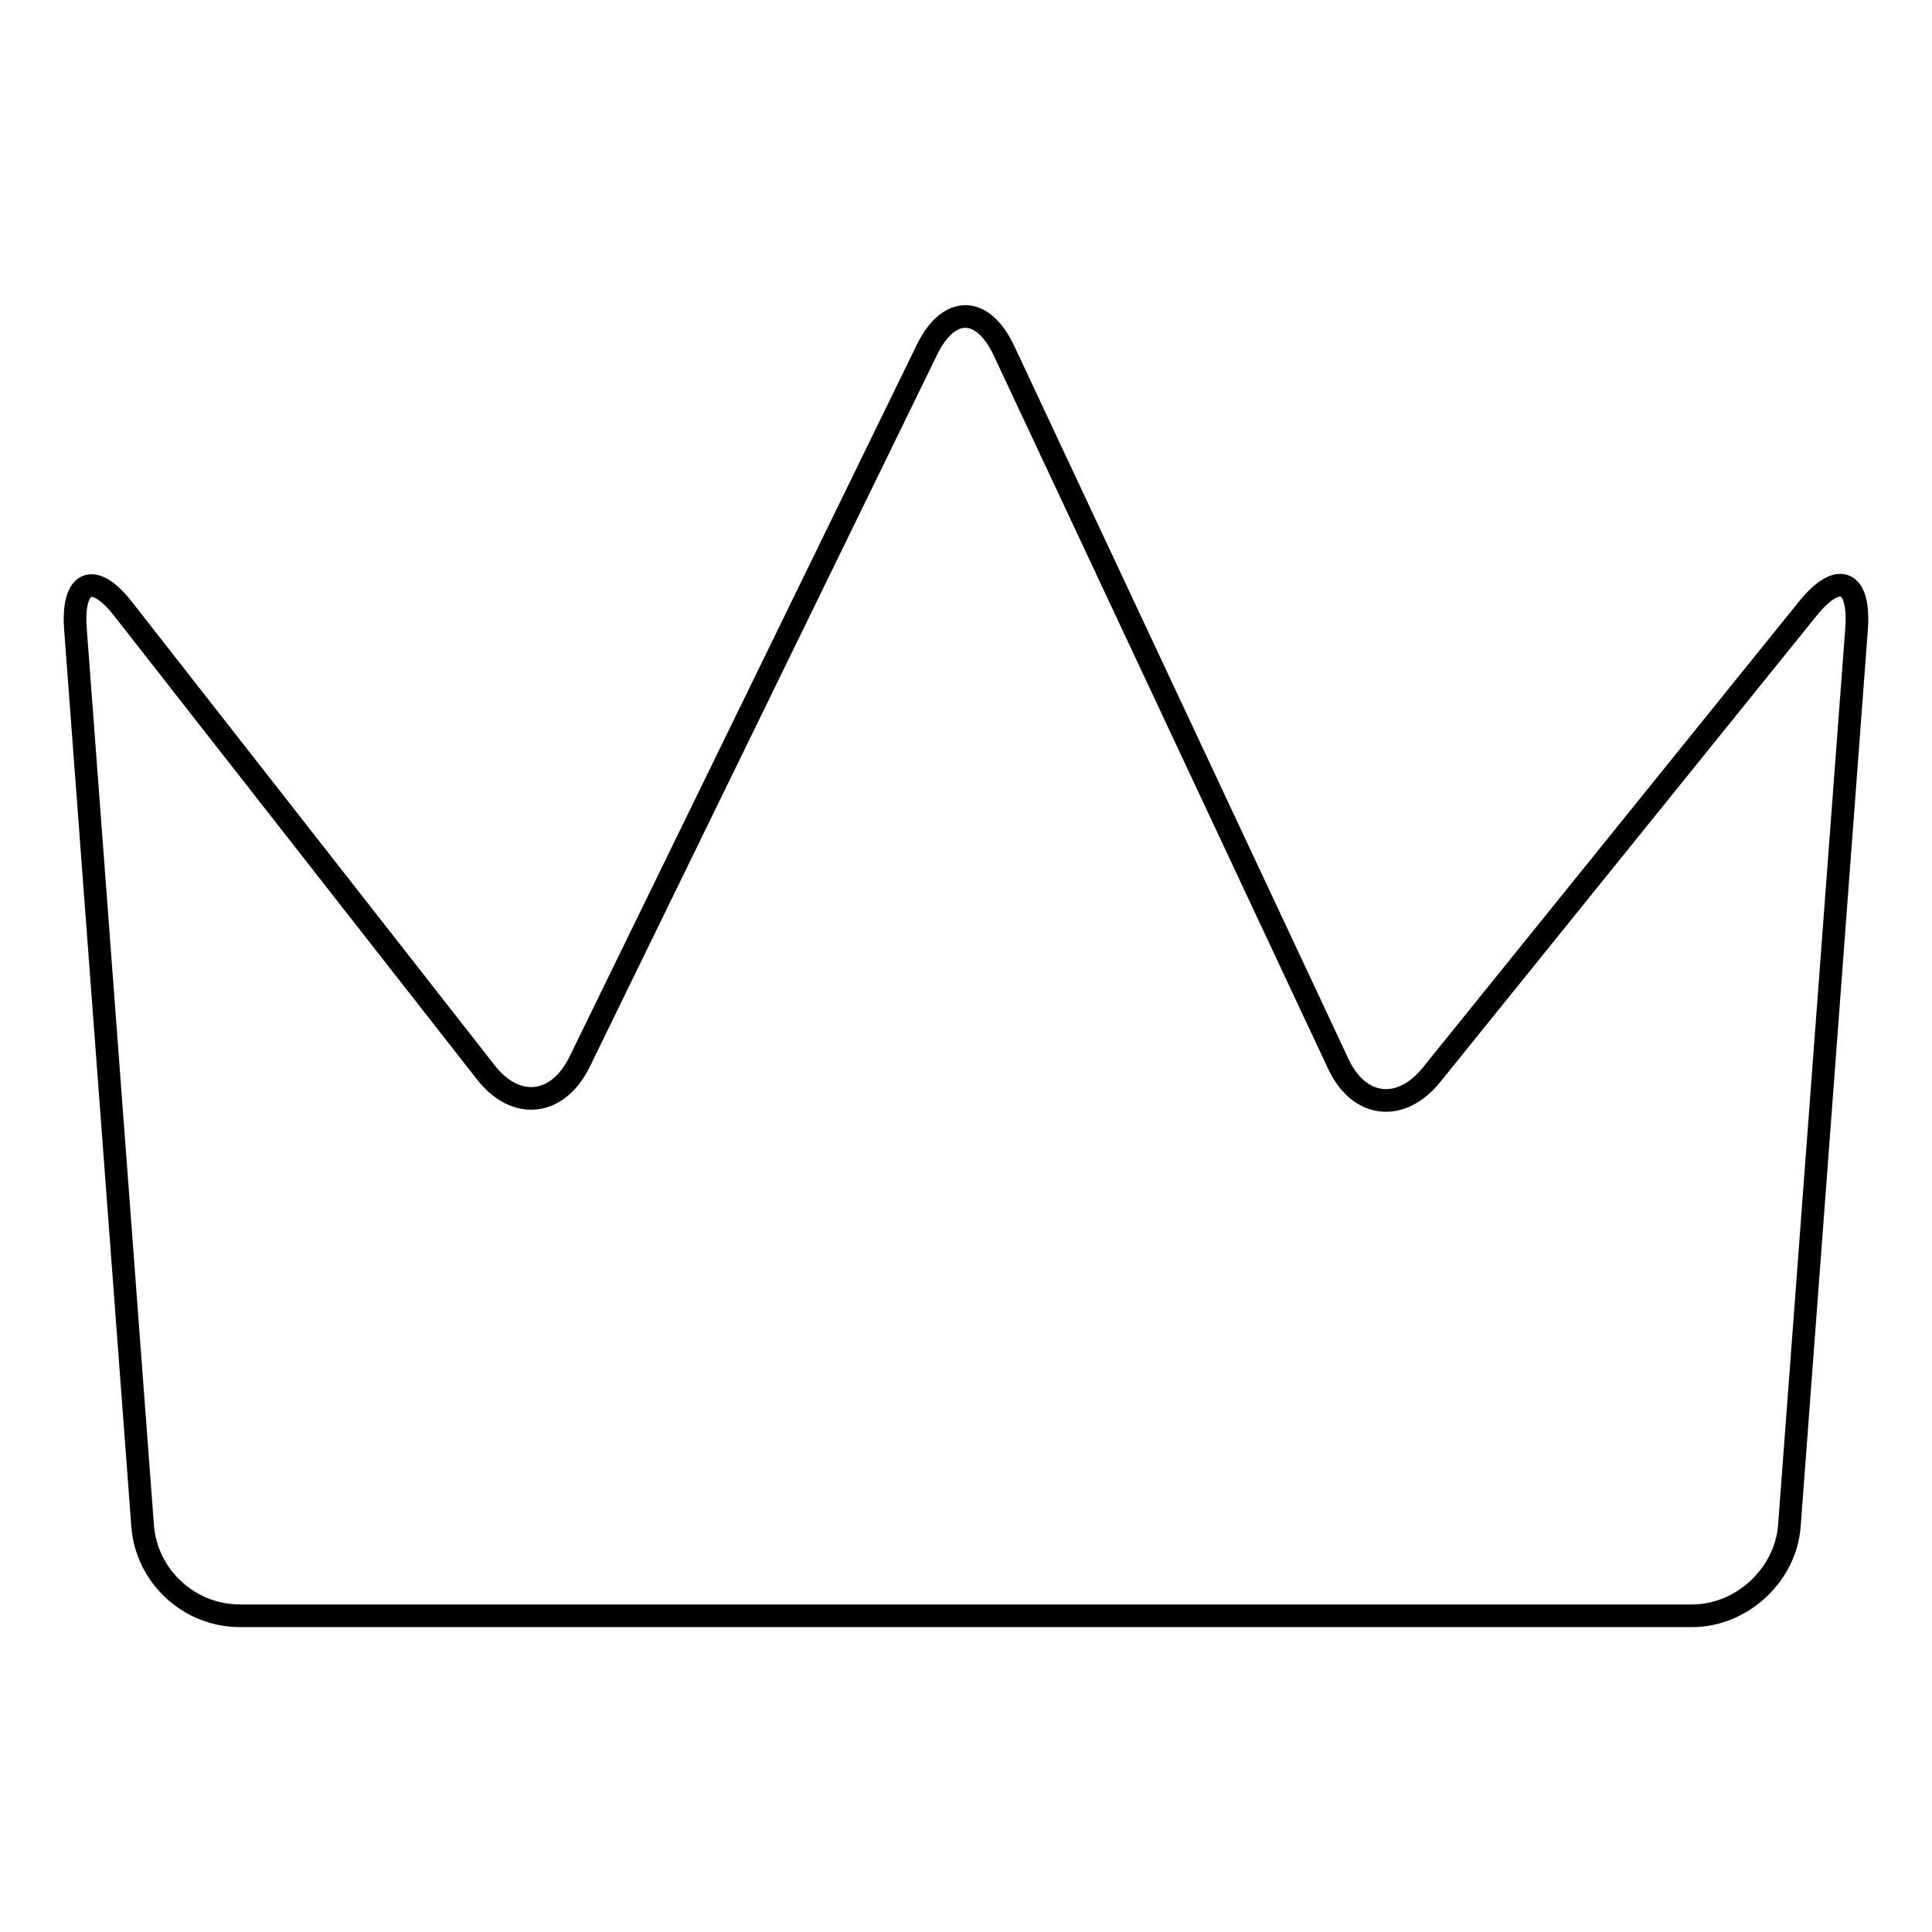
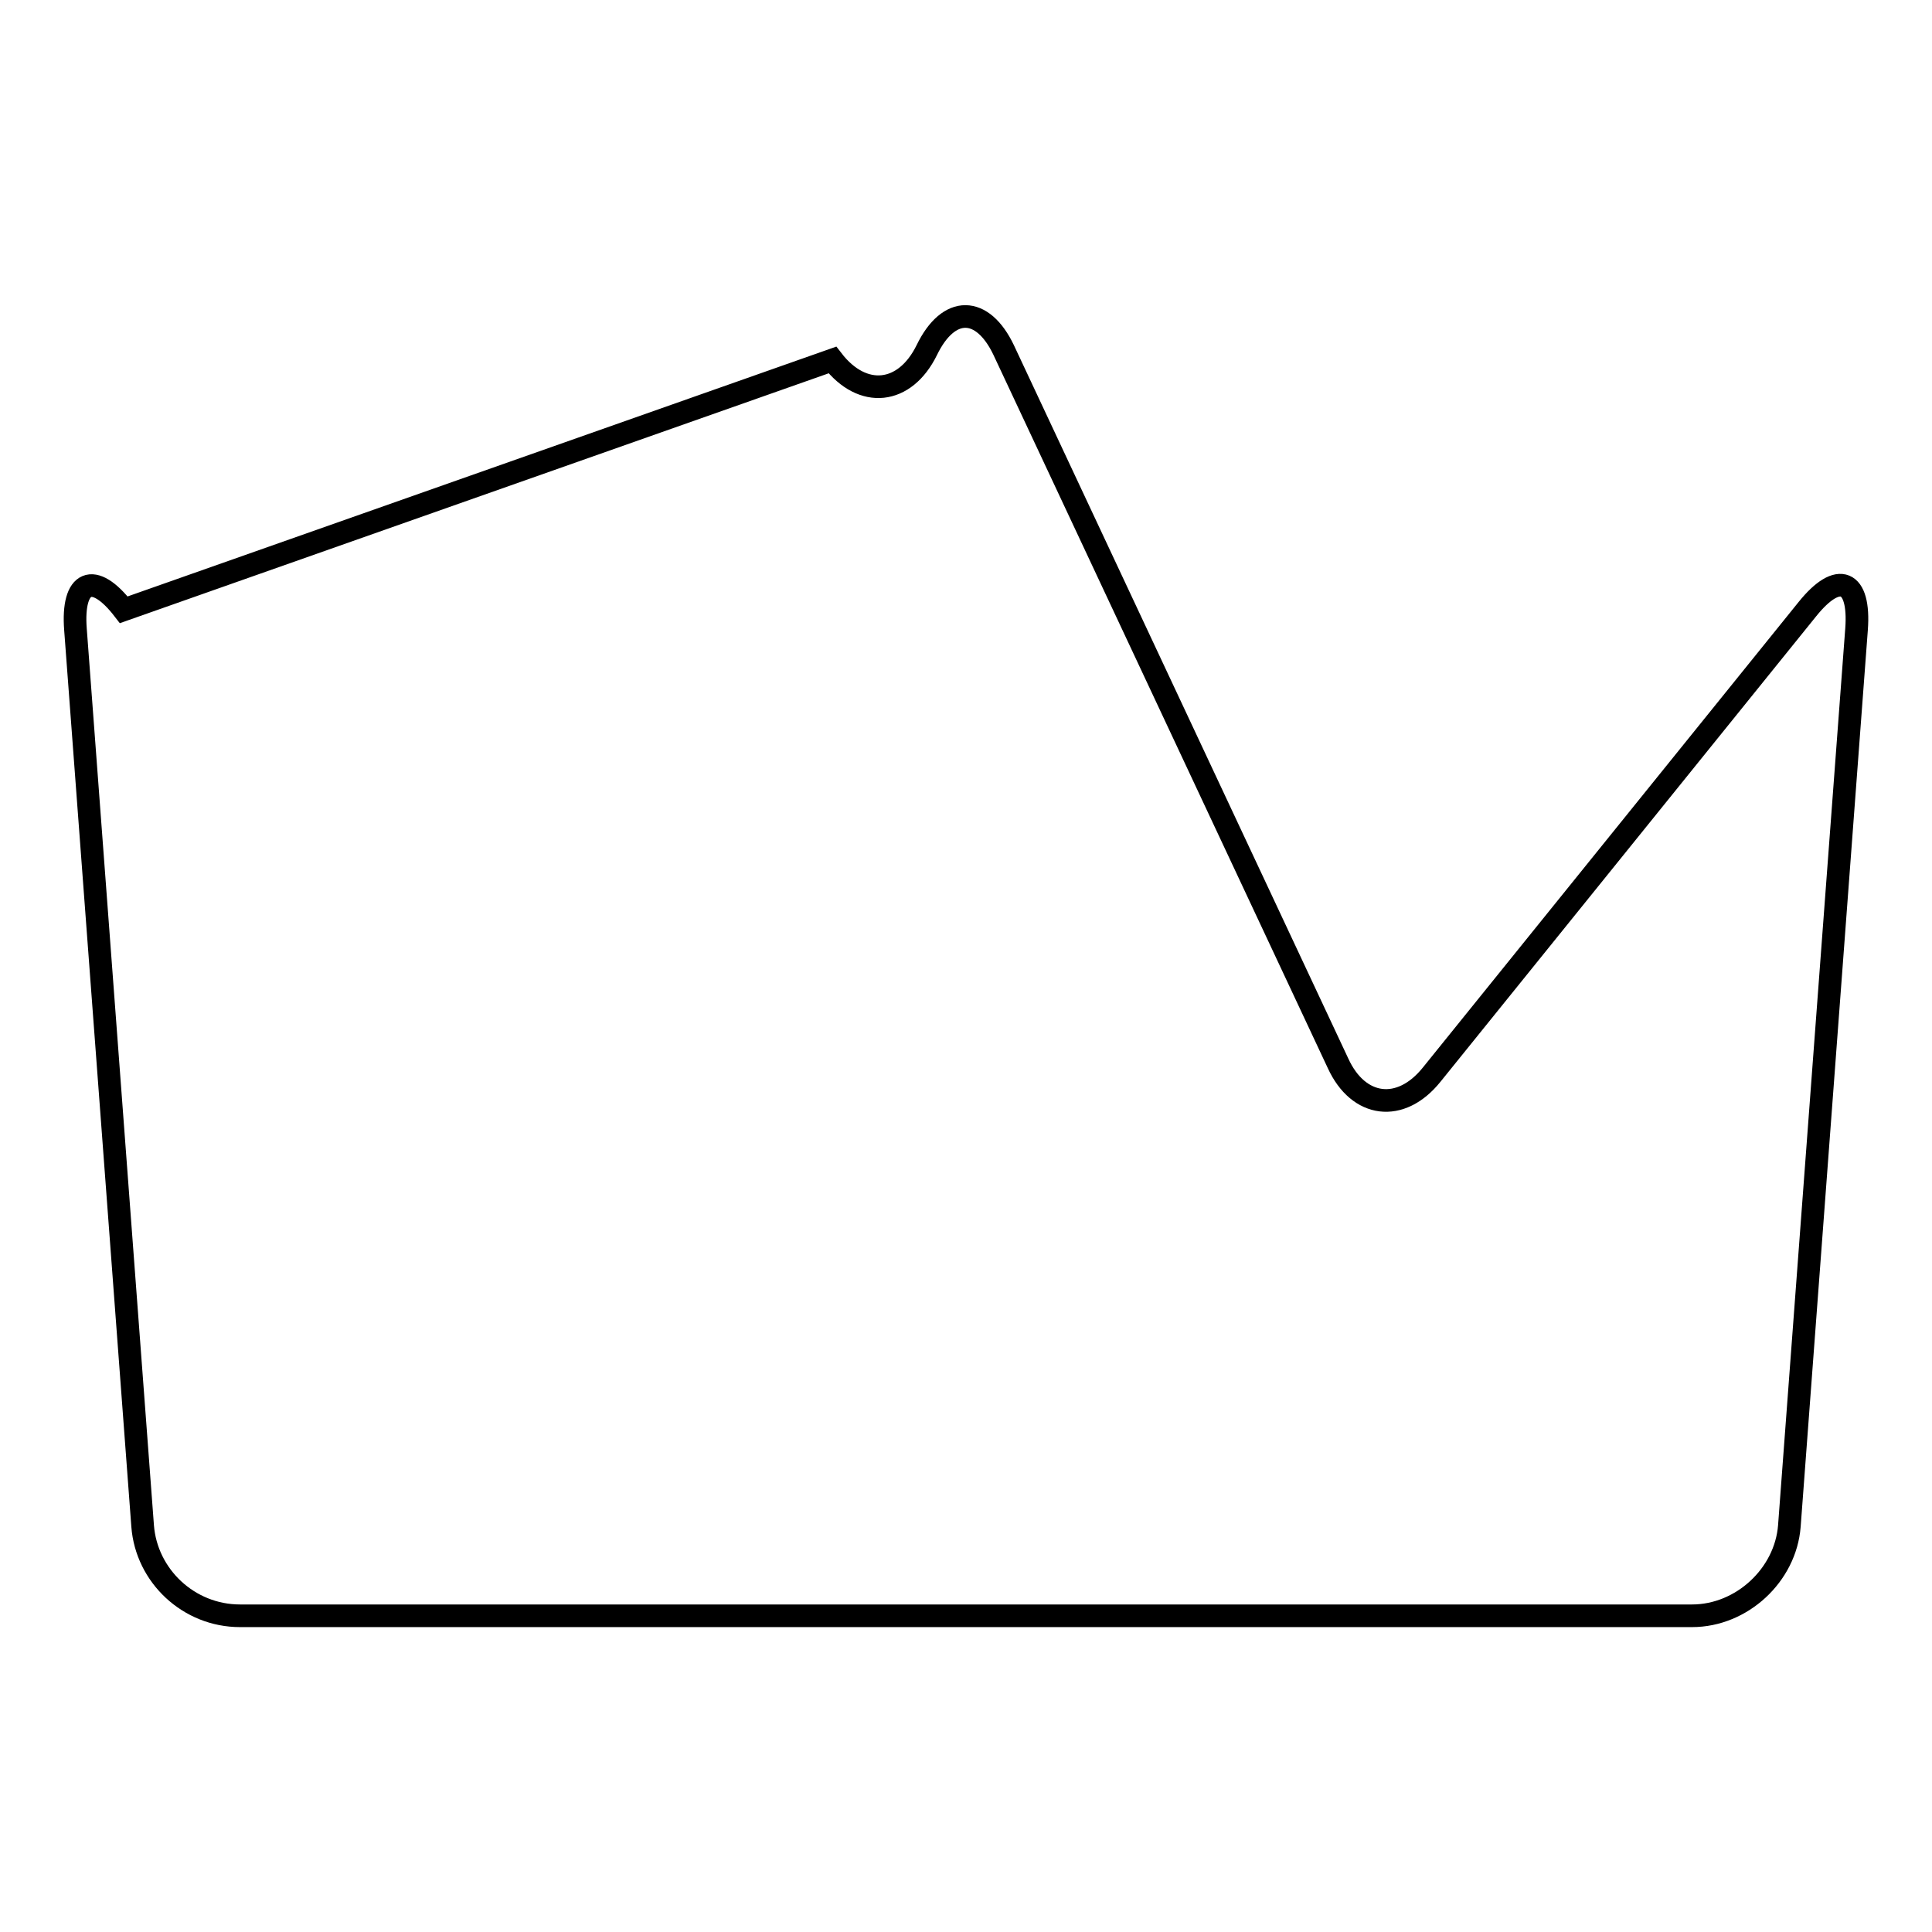
<svg xmlns="http://www.w3.org/2000/svg" version="1.1" x="0px" y="0px" viewBox="0 0 256 256" enable-background="new 0 0 256 256" xml:space="preserve">
  <g>
    <g>
-       <path stroke-width="3" fill-opacity="0" stroke="#000000" d="M133,46.4c-2.8-5.9-7.3-6-10.2,0l-46,94.3c-2.9,5.9-8.5,6.5-12.5,1.3L16.4,80.8c-4-5.2-6.9-3.9-6.4,2.6l8.9,118.8c0.5,6.6,6.1,11.9,12.9,11.9H128h96.2c6.6,0,12.4-5.4,12.9-11.9l8.9-118.8c0.5-6.6-2.4-7.8-6.5-2.7l-49.8,61.7c-4.1,5.1-9.7,4.4-12.4-1.5L133,46.4z" />
+       <path stroke-width="3" fill-opacity="0" stroke="#000000" d="M133,46.4c-2.8-5.9-7.3-6-10.2,0c-2.9,5.9-8.5,6.5-12.5,1.3L16.4,80.8c-4-5.2-6.9-3.9-6.4,2.6l8.9,118.8c0.5,6.6,6.1,11.9,12.9,11.9H128h96.2c6.6,0,12.4-5.4,12.9-11.9l8.9-118.8c0.5-6.6-2.4-7.8-6.5-2.7l-49.8,61.7c-4.1,5.1-9.7,4.4-12.4-1.5L133,46.4z" />
    </g>
  </g>
</svg>